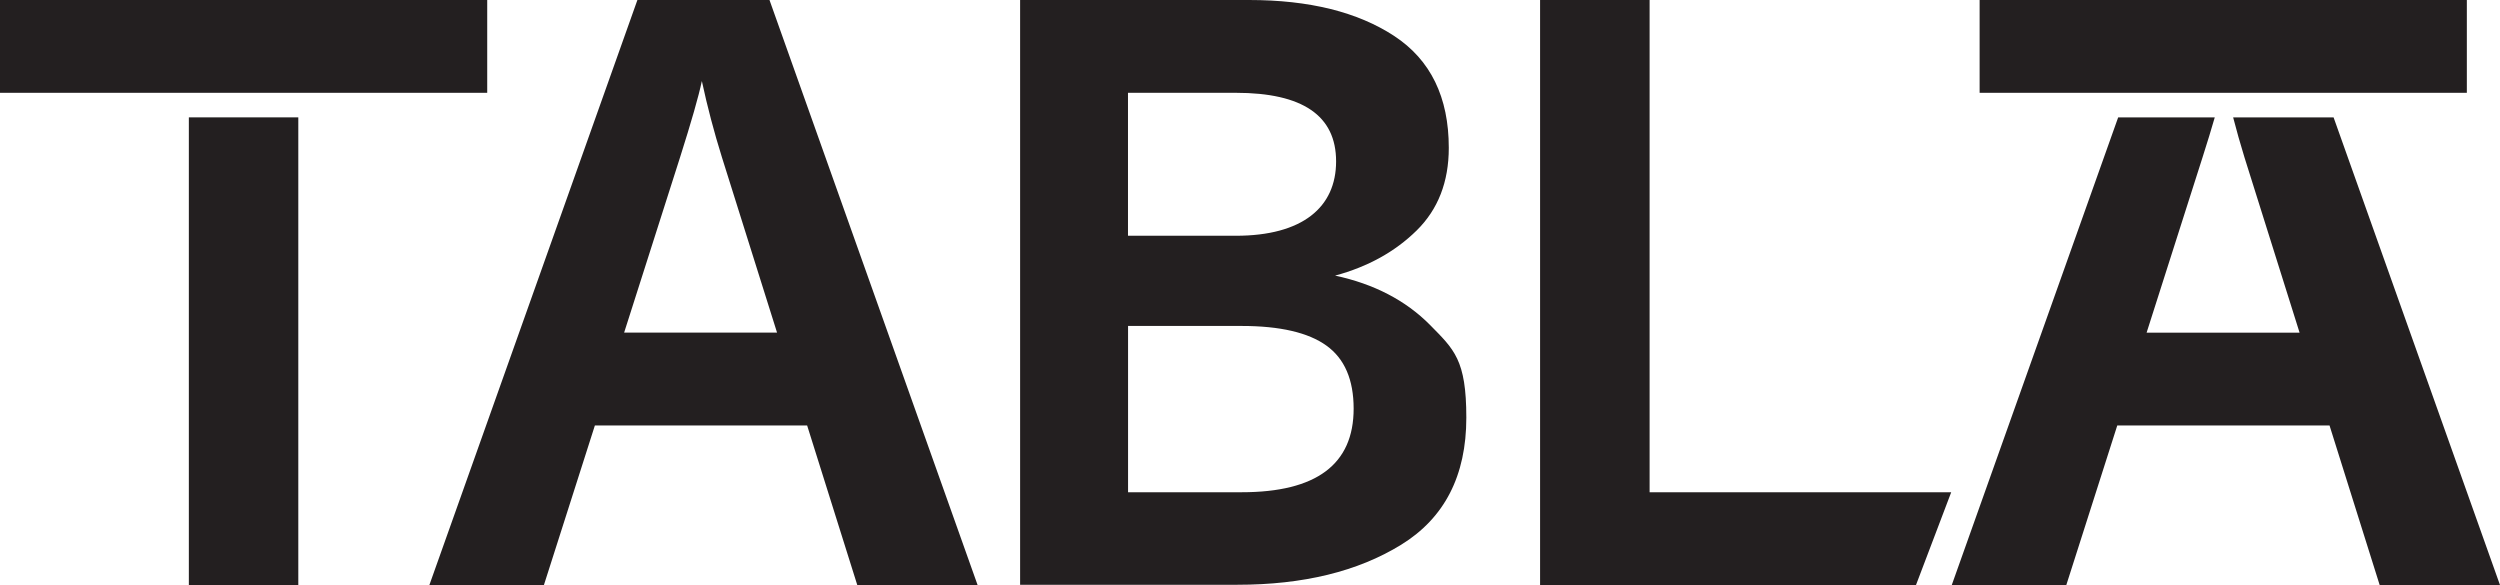
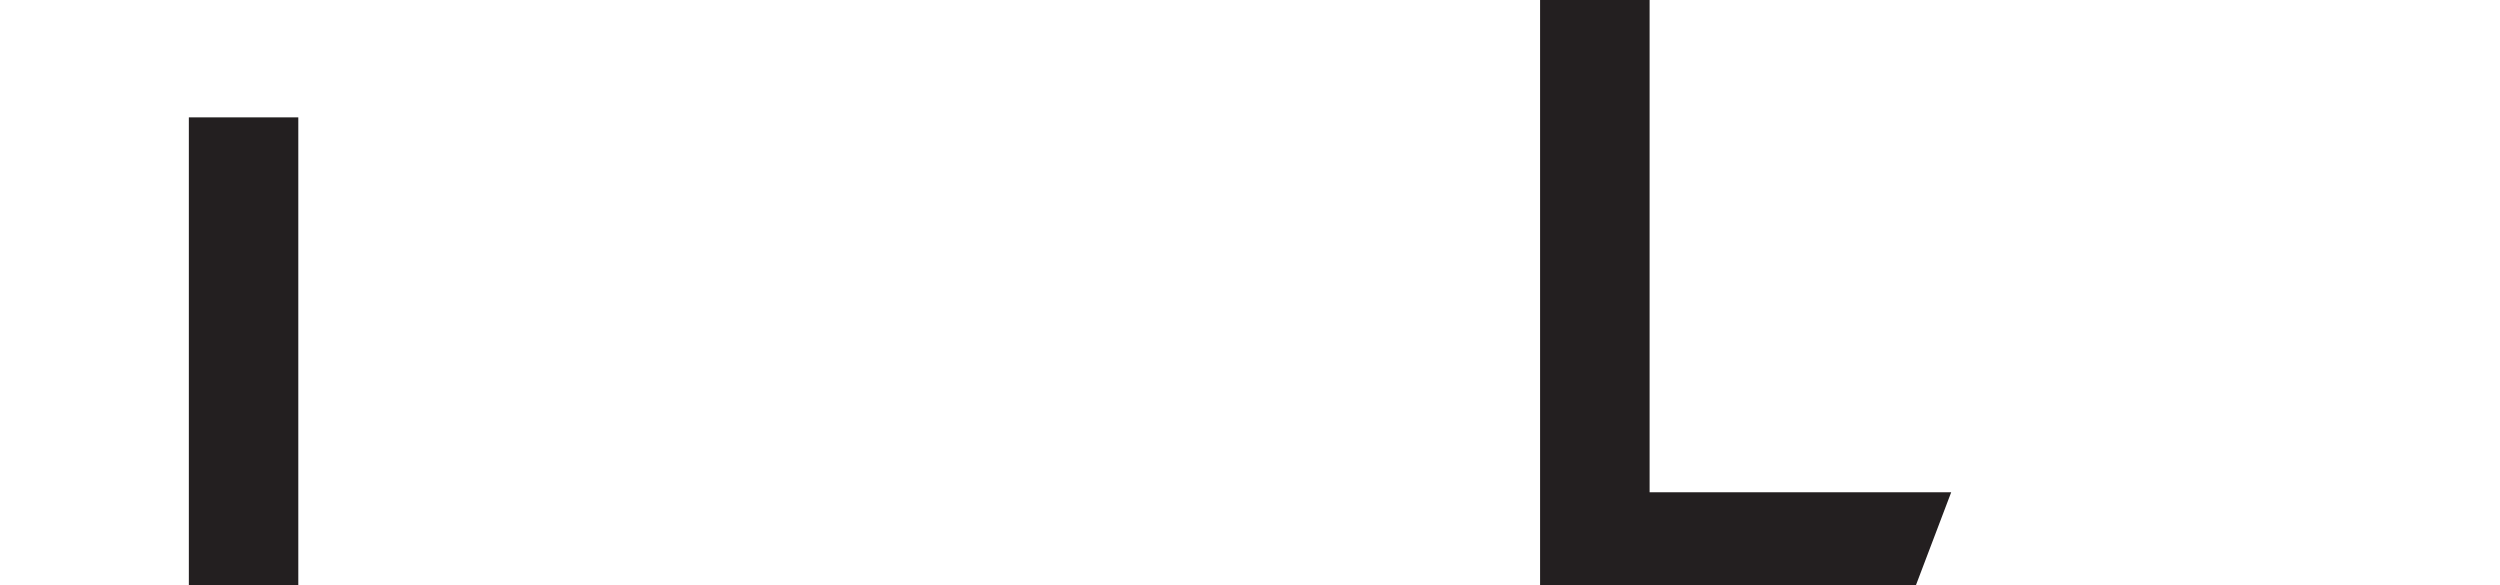
<svg xmlns="http://www.w3.org/2000/svg" viewBox="0 0 3633.9 850.4" version="1.1" data-name="Layer 1" id="Layer_1">
  <defs>
    <style>
      .cls-1 {
        fill: #231f20;
        stroke-width: 0px;
      }
    </style>
  </defs>
-   <path d="M926.5,0l-302.4,850.4h166.5l74.1-232h308.5l72.9,232h174.9L1118.5,0h-192ZM907.2,483.5l81.4-255.1c16.2-51.1,26.8-87.9,31.6-110.6,8,37.3,17.7,74.1,29.1,110.6l80.2,255.1h-222.4,0Z" class="cls-1" />
-   <path d="M1940.7,400.6c47.7-12.9,87.2-34.8,118.4-65.5s46.8-70.7,46.8-120.2c0-73.6-26.4-127.9-79.5-162.7C1973.4,17.5,1903.2,0,1815.6,0h-332.8v850h315.8c95.6,0,175-19.3,238.1-58.2,63.1-38.9,94.7-100.4,94.7-184.7s-17.7-99.1-52.9-134.9c-35.2-35.5-81.3-59.5-137.9-71.6h0ZM1639.7,134.9h156.6c97.2,0,145.8,33.2,145.8,99.7s-48.6,108.1-145.8,108.1h-156.7v-207.7h0ZM1804.9,715.5h-165.2v-241.7h165.2c55.9,0,97,9.7,123.2,28.6,26.3,18.9,39.5,49.5,39.5,91.6,0,80.9-54.1,121.5-162.7,121.5h0Z" class="cls-1" />
  <polygon points="2397.8 0 2238.6 0 2238.6 850.4 2785 850.4 2836.2 715.5 2397.8 715.5 2397.8 0" class="cls-1" />
  <rect height="679.8" width="159.1" y="170.6" x="274.5" class="cls-1" />
-   <rect height="134.9" width="708.2" y="0" x="2877.5" class="cls-1" />
-   <rect height="134.9" width="708.2" y="0" class="cls-1" />
-   <path d="M3392.1,170.6h-146.1c5,19.5,10.5,38.6,16.4,57.9l80.2,255.1h-222.4l81.4-255.1c7-22,12.9-41.1,17.7-57.9h-140.4l-241.9,679.8h166.5l74.1-232h308.5l72.9,232h174.9l-241.9-679.8h0Z" class="cls-1" />
</svg>